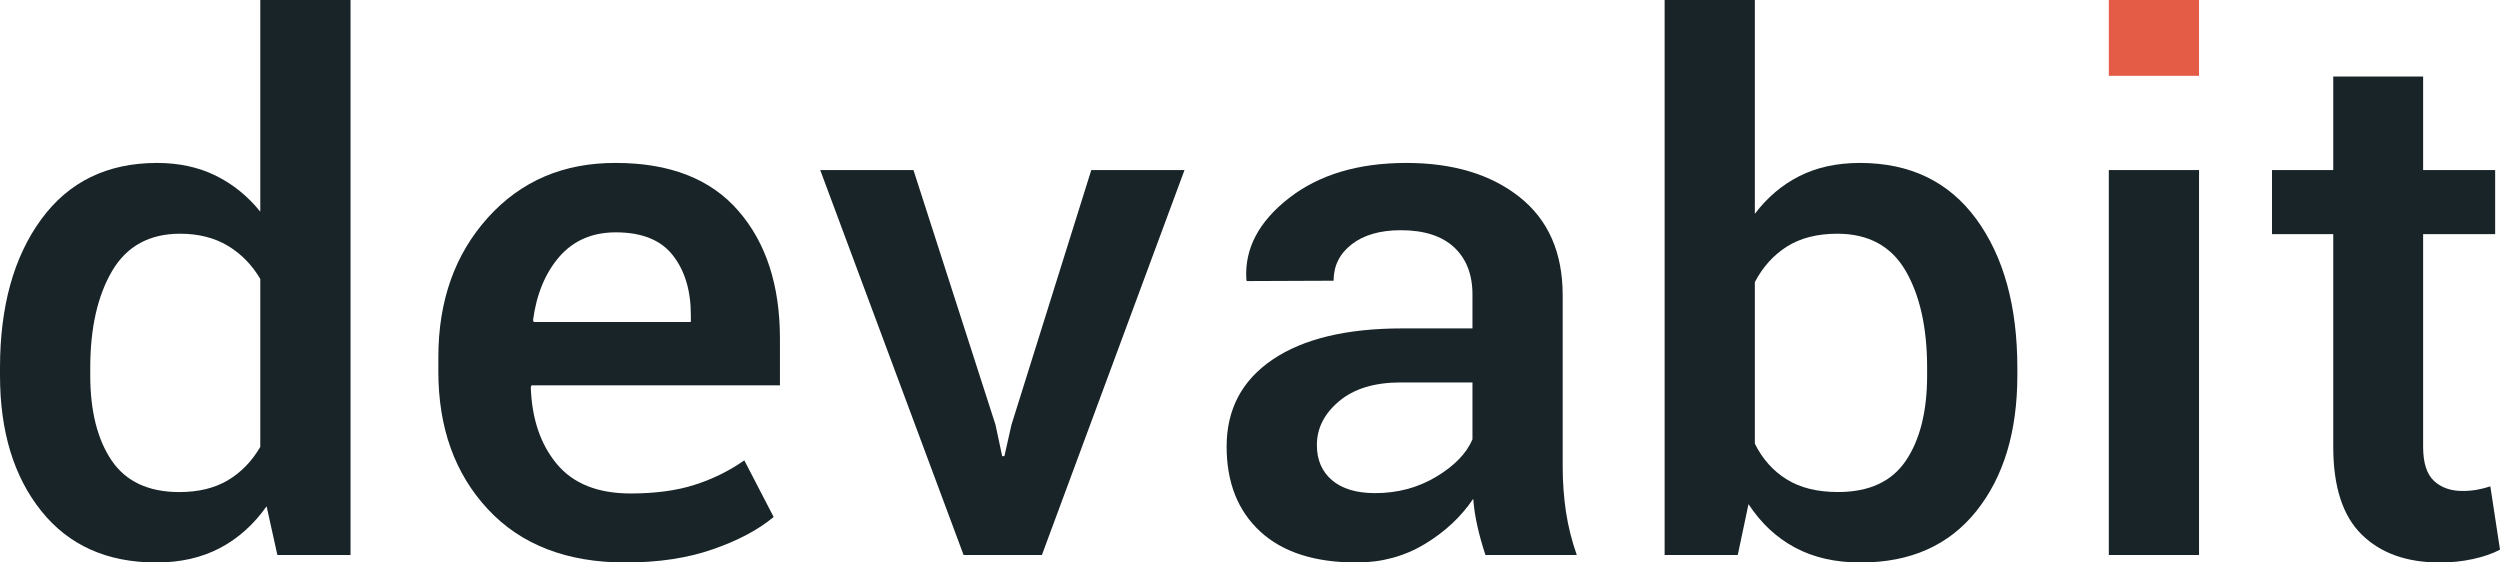
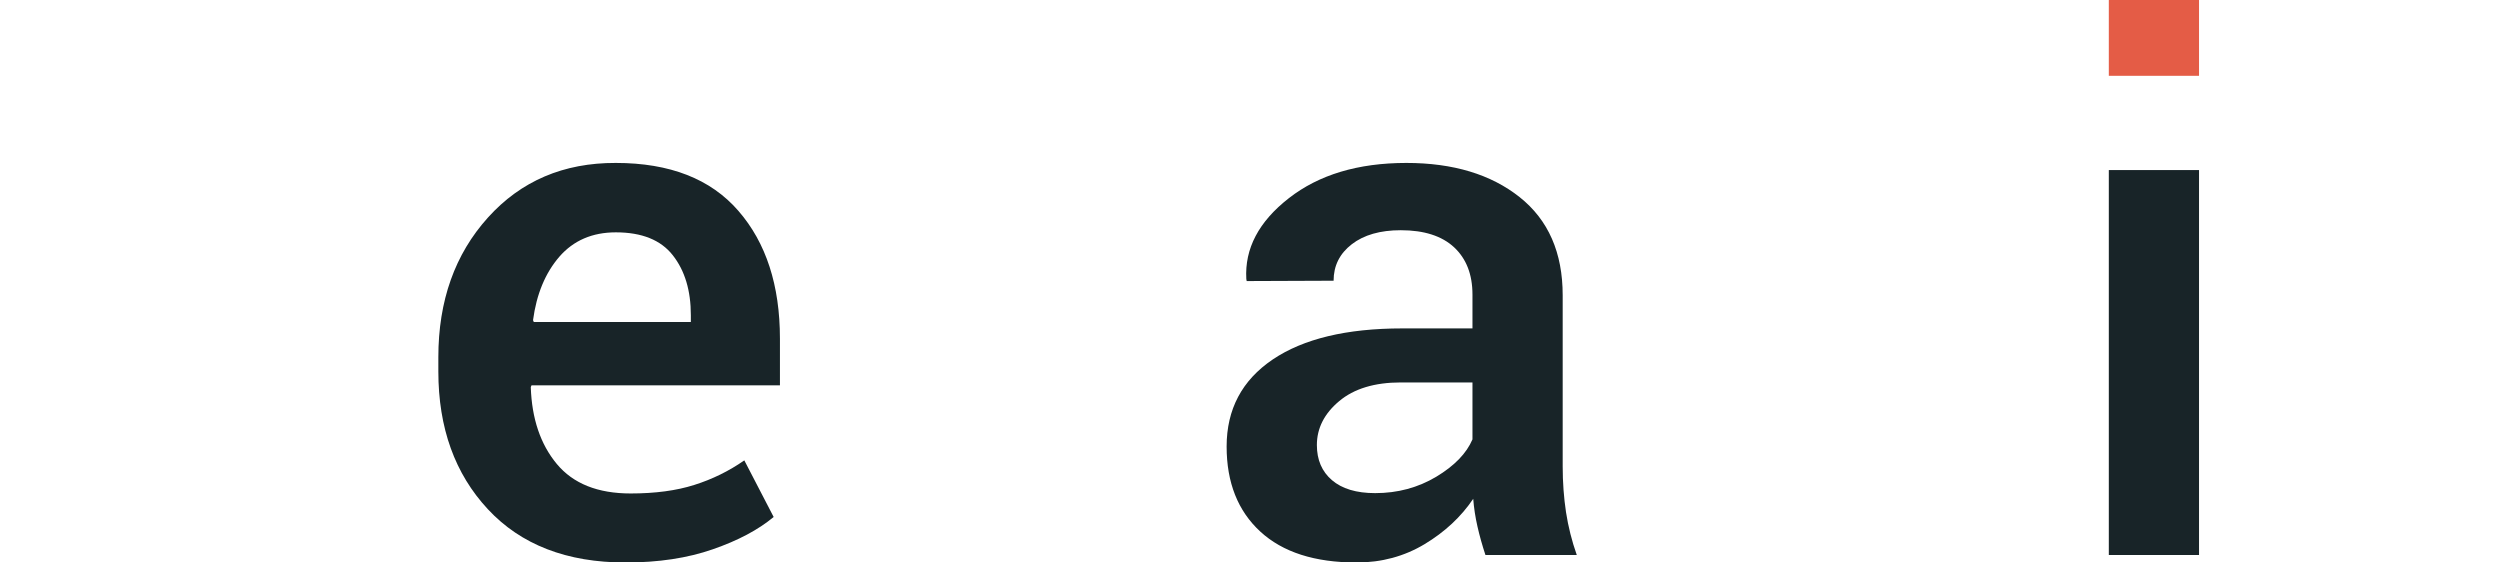
<svg xmlns="http://www.w3.org/2000/svg" width="80" height="18" viewBox="0 0 80 18" fill="none">
-   <path fill-rule="evenodd" clip-rule="evenodd" d="M2.888 12.011C2.888 13.15 3.115 14.057 3.57 14.732C4.026 15.408 4.75 15.746 5.74 15.746C6.35 15.746 6.866 15.62 7.29 15.37C7.713 15.119 8.06 14.762 8.329 14.3V8.926C8.06 8.47 7.712 8.116 7.284 7.861C6.857 7.607 6.35 7.479 5.764 7.479C4.781 7.479 4.056 7.876 3.589 8.669C3.122 9.462 2.888 10.496 2.888 11.772V12.011ZM0 11.772C0 9.806 0.439 8.222 1.319 7.019C2.198 5.816 3.434 5.214 5.027 5.214C5.724 5.214 6.348 5.349 6.898 5.618C7.448 5.888 7.926 6.273 8.329 6.774V0H11.217V17.76H8.876L8.531 16.201C8.119 16.785 7.621 17.231 7.035 17.539C6.448 17.846 5.771 18 5.003 18C3.427 18 2.198 17.449 1.319 16.349C0.439 15.248 0 13.803 0 12.011V11.772Z" fill="#182428" />
  <path fill-rule="evenodd" clip-rule="evenodd" d="M19.706 7.435C18.954 7.435 18.352 7.695 17.9 8.214C17.45 8.734 17.168 9.412 17.057 10.246L17.081 10.303H22.107V10.087C22.107 9.298 21.915 8.659 21.53 8.169C21.146 7.679 20.538 7.435 19.706 7.435ZM20.015 18C18.139 18 16.67 17.431 15.614 16.297C14.556 15.162 14.027 13.692 14.027 11.886V11.43C14.027 9.624 14.556 8.135 15.614 6.962C16.67 5.79 18.036 5.208 19.706 5.214C21.433 5.214 22.741 5.724 23.628 6.747C24.515 7.767 24.958 9.13 24.958 10.839V12.33H17.009L16.985 12.387C17.018 13.397 17.294 14.216 17.817 14.846C18.341 15.477 19.129 15.791 20.182 15.791C20.966 15.791 21.646 15.7 22.22 15.517C22.794 15.336 23.327 15.074 23.818 14.732L24.757 16.543C24.266 16.953 23.616 17.298 22.807 17.578C22 17.859 21.069 18 20.015 18Z" fill="#182428" />
-   <path fill-rule="evenodd" clip-rule="evenodd" d="M31.856 13.593L32.07 14.596H32.141L32.367 13.593L34.921 5.442H37.904L33.341 17.76H30.835L26.247 5.442H29.231L31.856 13.593Z" fill="#182428" />
  <path fill-rule="evenodd" clip-rule="evenodd" d="M44.005 15.78C44.726 15.78 45.377 15.604 45.96 15.256C46.542 14.906 46.928 14.508 47.119 14.06V12.238H44.825C43.986 12.238 43.328 12.438 42.853 12.837C42.377 13.235 42.14 13.703 42.14 14.243C42.14 14.714 42.3 15.088 42.621 15.364C42.943 15.64 43.403 15.78 44.005 15.78ZM47.534 17.76C47.432 17.45 47.346 17.145 47.279 16.849C47.211 16.553 47.166 16.258 47.143 15.962C46.754 16.539 46.235 17.023 45.585 17.414C44.936 17.803 44.211 18 43.411 18C42.072 18 41.045 17.67 40.328 17.009C39.611 16.348 39.252 15.442 39.252 14.288C39.252 13.097 39.744 12.168 40.726 11.504C41.708 10.841 43.09 10.509 44.872 10.509H47.119V9.427C47.119 8.781 46.922 8.278 46.531 7.913C46.138 7.549 45.57 7.367 44.825 7.367C44.168 7.367 43.645 7.516 43.257 7.816C42.869 8.115 42.675 8.504 42.675 8.983L39.894 8.994L39.882 8.926C39.827 7.954 40.28 7.093 41.243 6.342C42.206 5.59 43.459 5.214 45.004 5.214C46.5 5.214 47.709 5.579 48.627 6.307C49.546 7.036 50.006 8.083 50.006 9.45V14.926C50.006 15.434 50.042 15.922 50.112 16.388C50.184 16.855 50.299 17.313 50.457 17.76H47.534Z" fill="#182428" />
-   <path fill-rule="evenodd" clip-rule="evenodd" d="M61.668 11.772C61.668 10.489 61.438 9.454 60.979 8.664C60.519 7.875 59.79 7.479 58.793 7.479C58.151 7.479 57.614 7.617 57.182 7.889C56.751 8.163 56.408 8.542 56.155 9.028V14.197C56.4 14.69 56.741 15.072 57.176 15.341C57.612 15.611 58.159 15.745 58.816 15.745C59.814 15.745 60.539 15.409 60.99 14.738C61.442 14.066 61.668 13.157 61.668 12.011V11.772ZM64.555 12.011C64.555 13.81 64.118 15.258 63.243 16.355C62.366 17.451 61.133 18 59.541 18C58.733 18 58.032 17.84 57.439 17.522C56.844 17.203 56.349 16.739 55.952 16.132L55.608 17.76H53.268V0H56.155V6.843C56.551 6.318 57.026 5.916 57.58 5.636C58.135 5.355 58.78 5.214 59.517 5.214C61.126 5.214 62.366 5.814 63.243 7.013C64.118 8.212 64.555 9.798 64.555 11.772V12.011Z" fill="#182428" />
  <path fill-rule="evenodd" clip-rule="evenodd" d="M67.482 2.426H70.369V9.15527e-05H67.482V2.426Z" fill="#E45C46" />
  <path fill-rule="evenodd" clip-rule="evenodd" d="M67.482 17.76H70.369V5.442H67.482V17.76Z" fill="#182428" />
-   <path fill-rule="evenodd" clip-rule="evenodd" d="M77.54 2.448V5.442H79.845V7.492H77.54V14.3C77.54 14.808 77.655 15.17 77.885 15.387C78.115 15.602 78.42 15.711 78.8 15.711C78.958 15.711 79.112 15.698 79.263 15.672C79.414 15.644 79.557 15.608 79.691 15.563L80 17.59C79.754 17.719 79.463 17.819 79.127 17.891C78.789 17.964 78.44 18 78.075 18C77.014 18 76.18 17.702 75.574 17.105C74.968 16.511 74.664 15.574 74.664 14.3V7.492H72.704V5.442H74.664V2.448H77.54Z" fill="#182428" />
</svg>